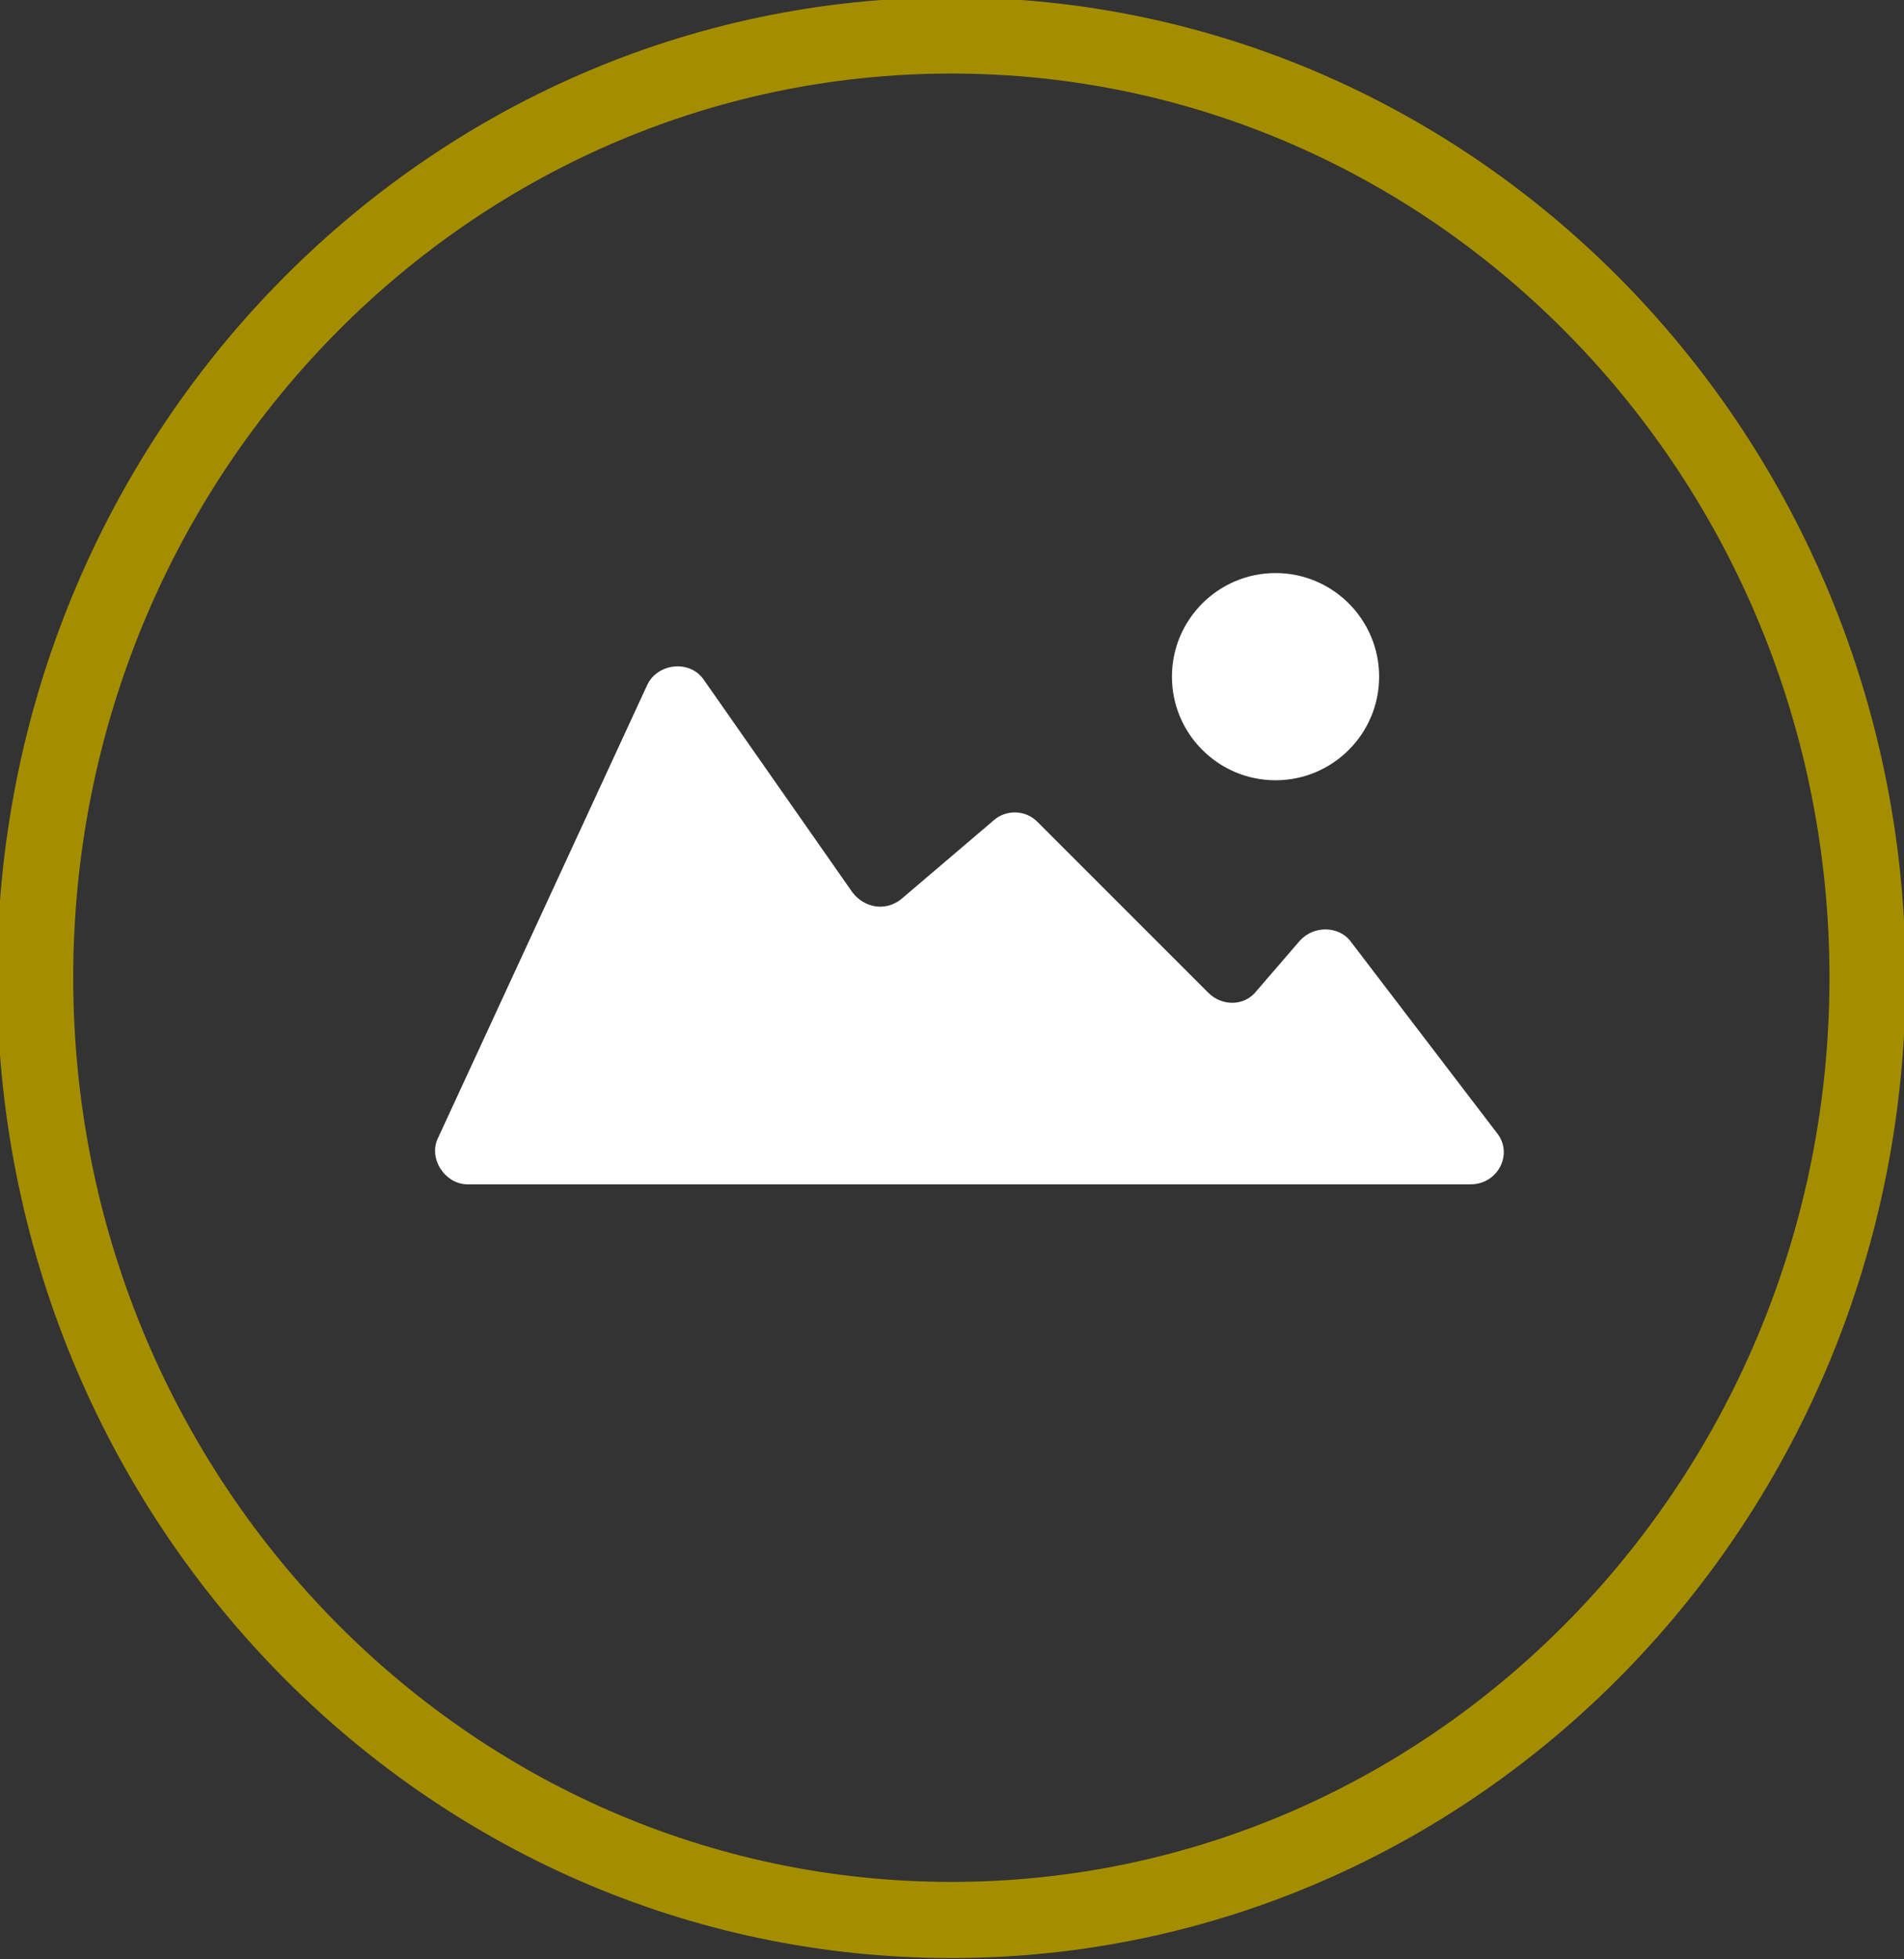
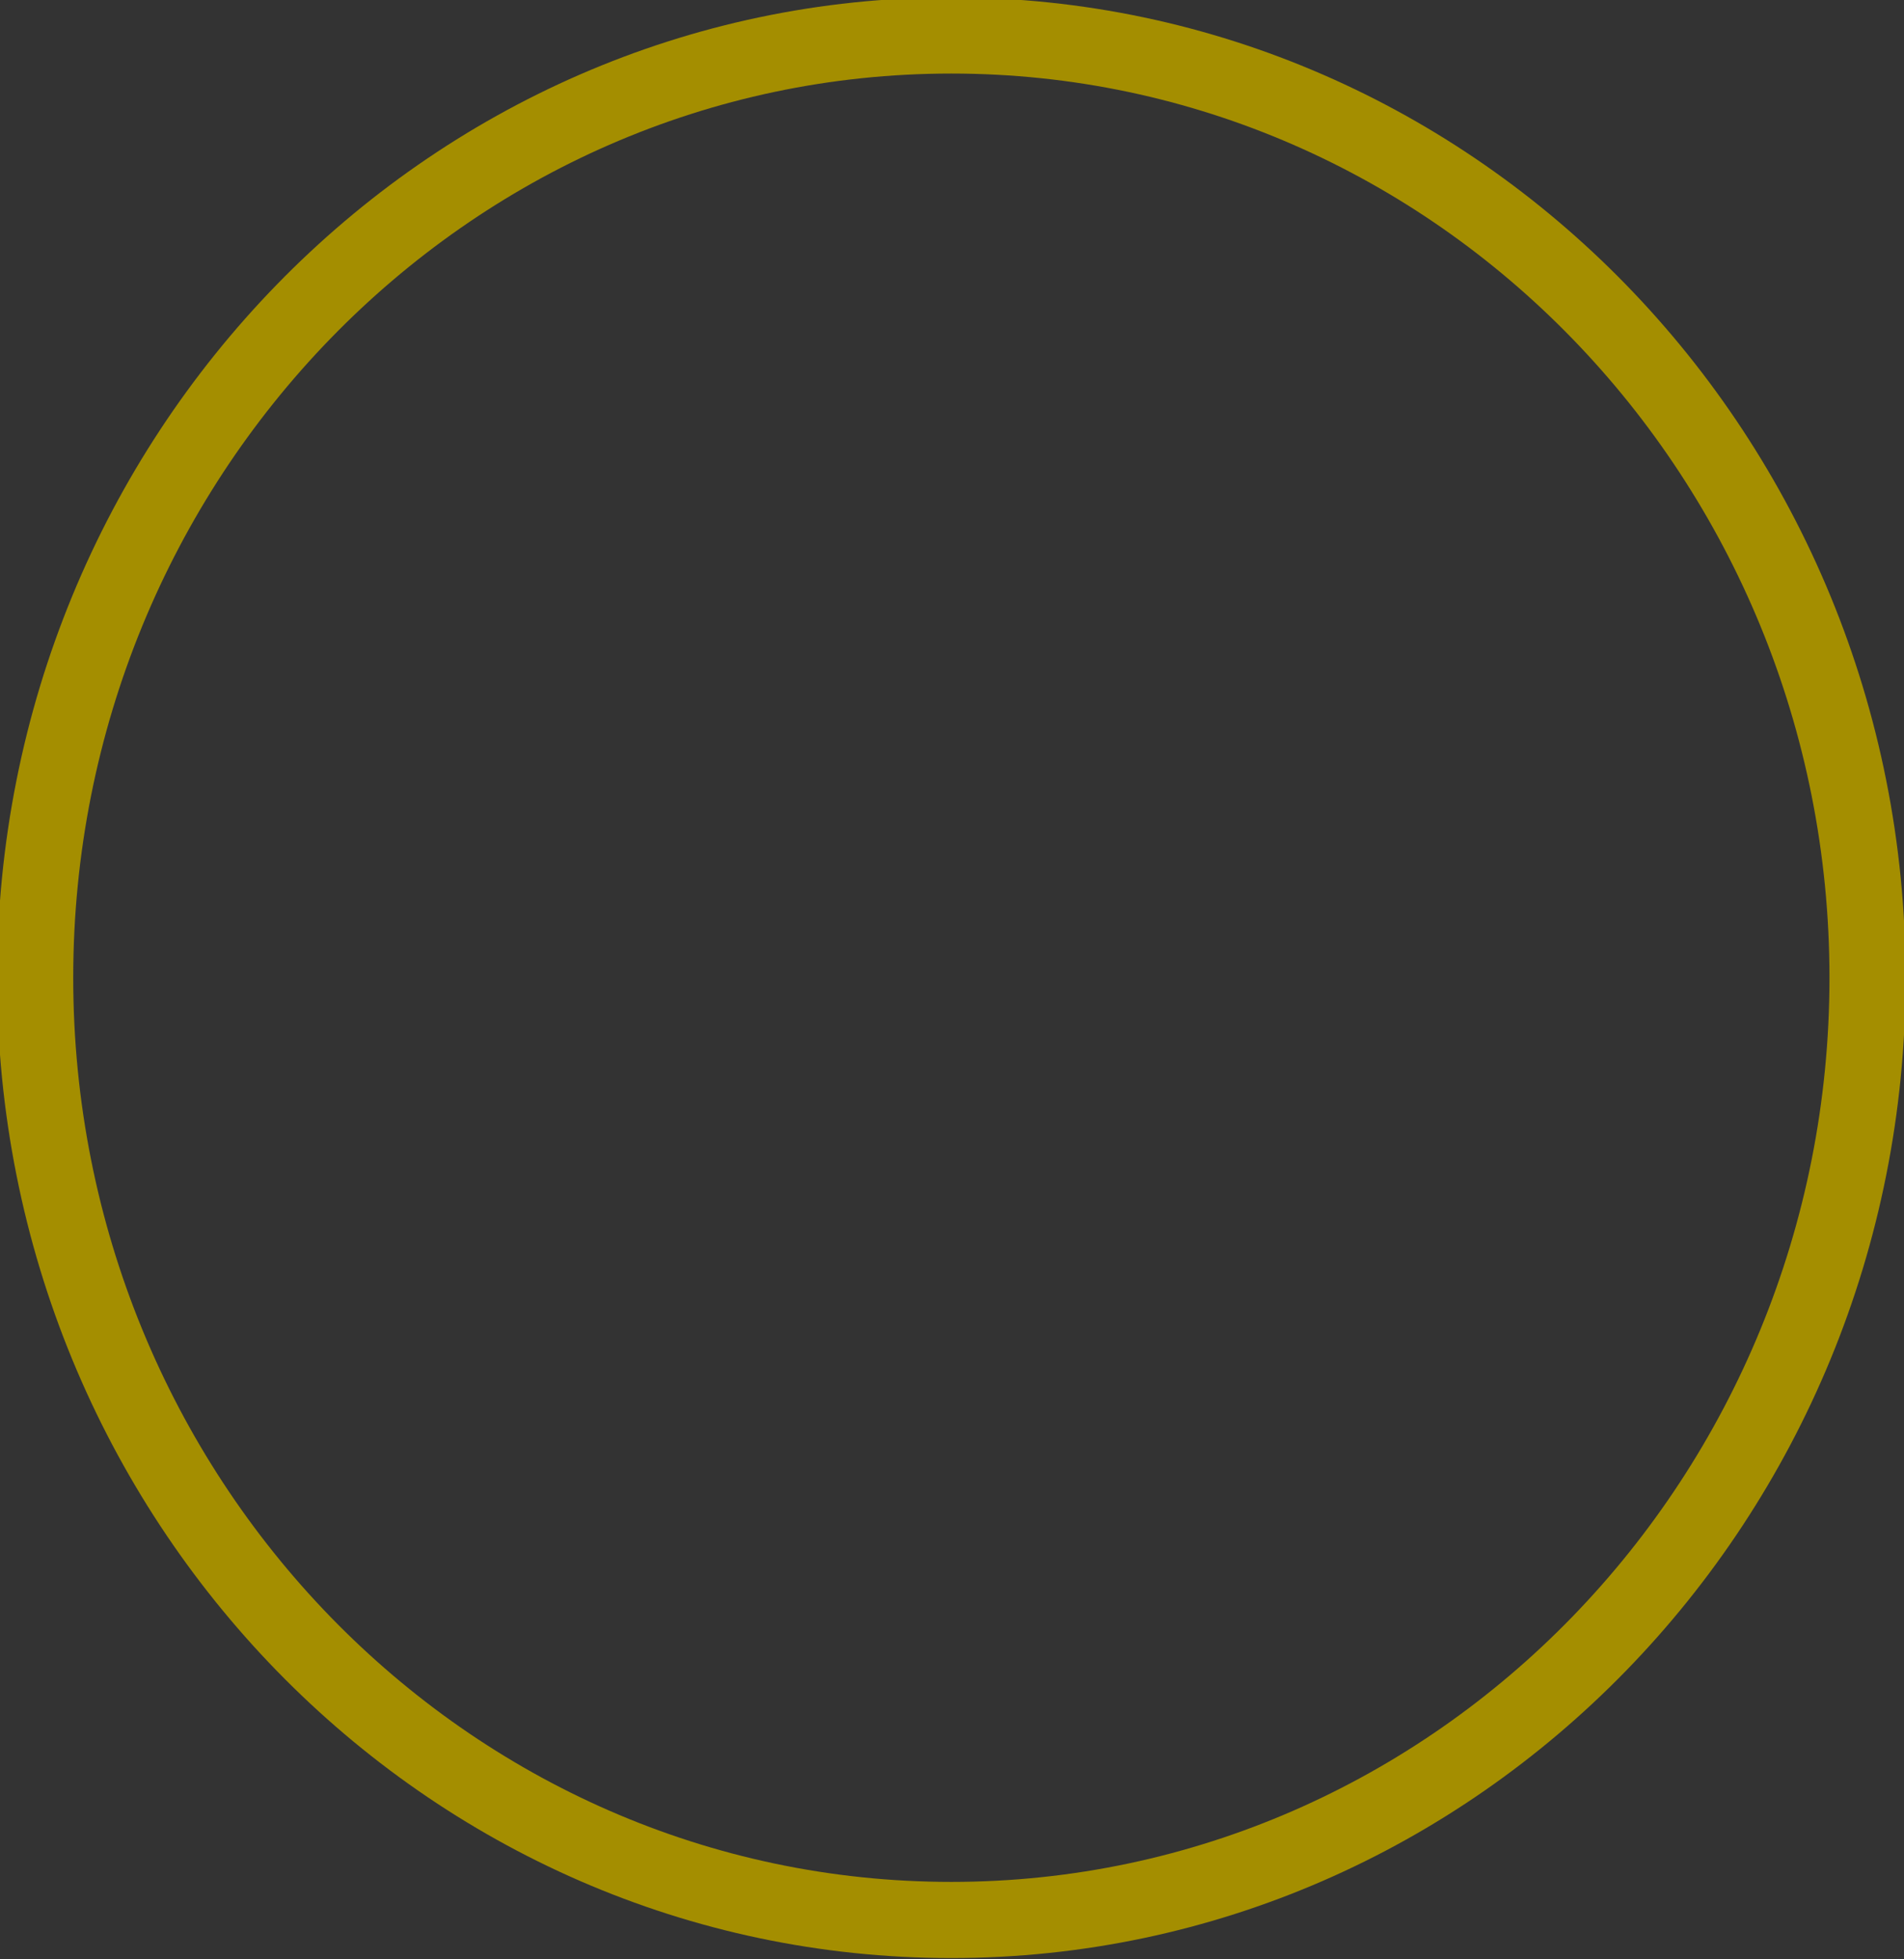
<svg xmlns="http://www.w3.org/2000/svg" width="100%" height="100%" viewBox="0 0 690 710" version="1.1" xml:space="preserve" style="fill-rule:evenodd;clip-rule:evenodd;stroke-linejoin:round;stroke-miterlimit:2;">
  <rect x="0" y="0" width="690" height="710" fill="#333333" stroke="none" />
  <g transform="matrix(1,0,0,1,-1310.37,-1.187)">
    <g transform="matrix(1,0,0,1,1310.37,1.187)">
      <path d="M344.765,-0.942C535.627,-0.942 690.584,158.234 690.584,354.294C690.584,550.354 535.627,709.529 344.765,709.529C153.902,709.529 -1.054,550.354 -1.054,354.294C-1.054,158.234 153.902,-0.942 344.765,-0.942ZM344.765,26.651C168.923,26.651 26.538,173.665 26.538,354.294C26.538,534.923 168.923,681.936 344.765,681.936C520.606,681.936 662.991,534.923 662.991,354.294C662.991,173.665 520.606,26.651 344.765,26.651Z" style="fill:rgb(164,142,0);" />
    </g>
    <g transform="matrix(6.257,0,0,6.257,1349.02,40.531)">
-       <path d="M20.9,62.3C19.6,62.3 18.6,60.8 19.2,59.6L31.3,33.4C31.9,32.1 33.8,31.9 34.6,33.1L43.2,45.4C43.9,46.3 45.1,46.5 46,45.8L51.4,41.2C52.1,40.6 53.2,40.6 53.9,41.3L63.8,51.2C64.6,52 65.9,52 66.6,51.1L69.1,48.2C69.9,47.3 71.4,47.3 72.1,48.3L80.5,59.3C81.5,60.5 80.6,62.3 79,62.3L20.9,62.3ZM67.7,26.9C71.011,26.9 73.7,29.589 73.7,32.9C73.7,36.211 71.011,38.9 67.7,38.9C64.389,38.9 61.7,36.211 61.7,32.9C61.7,29.589 64.389,26.9 67.7,26.9Z" style="fill:white;" />
-     </g>
+       </g>
  </g>
</svg>